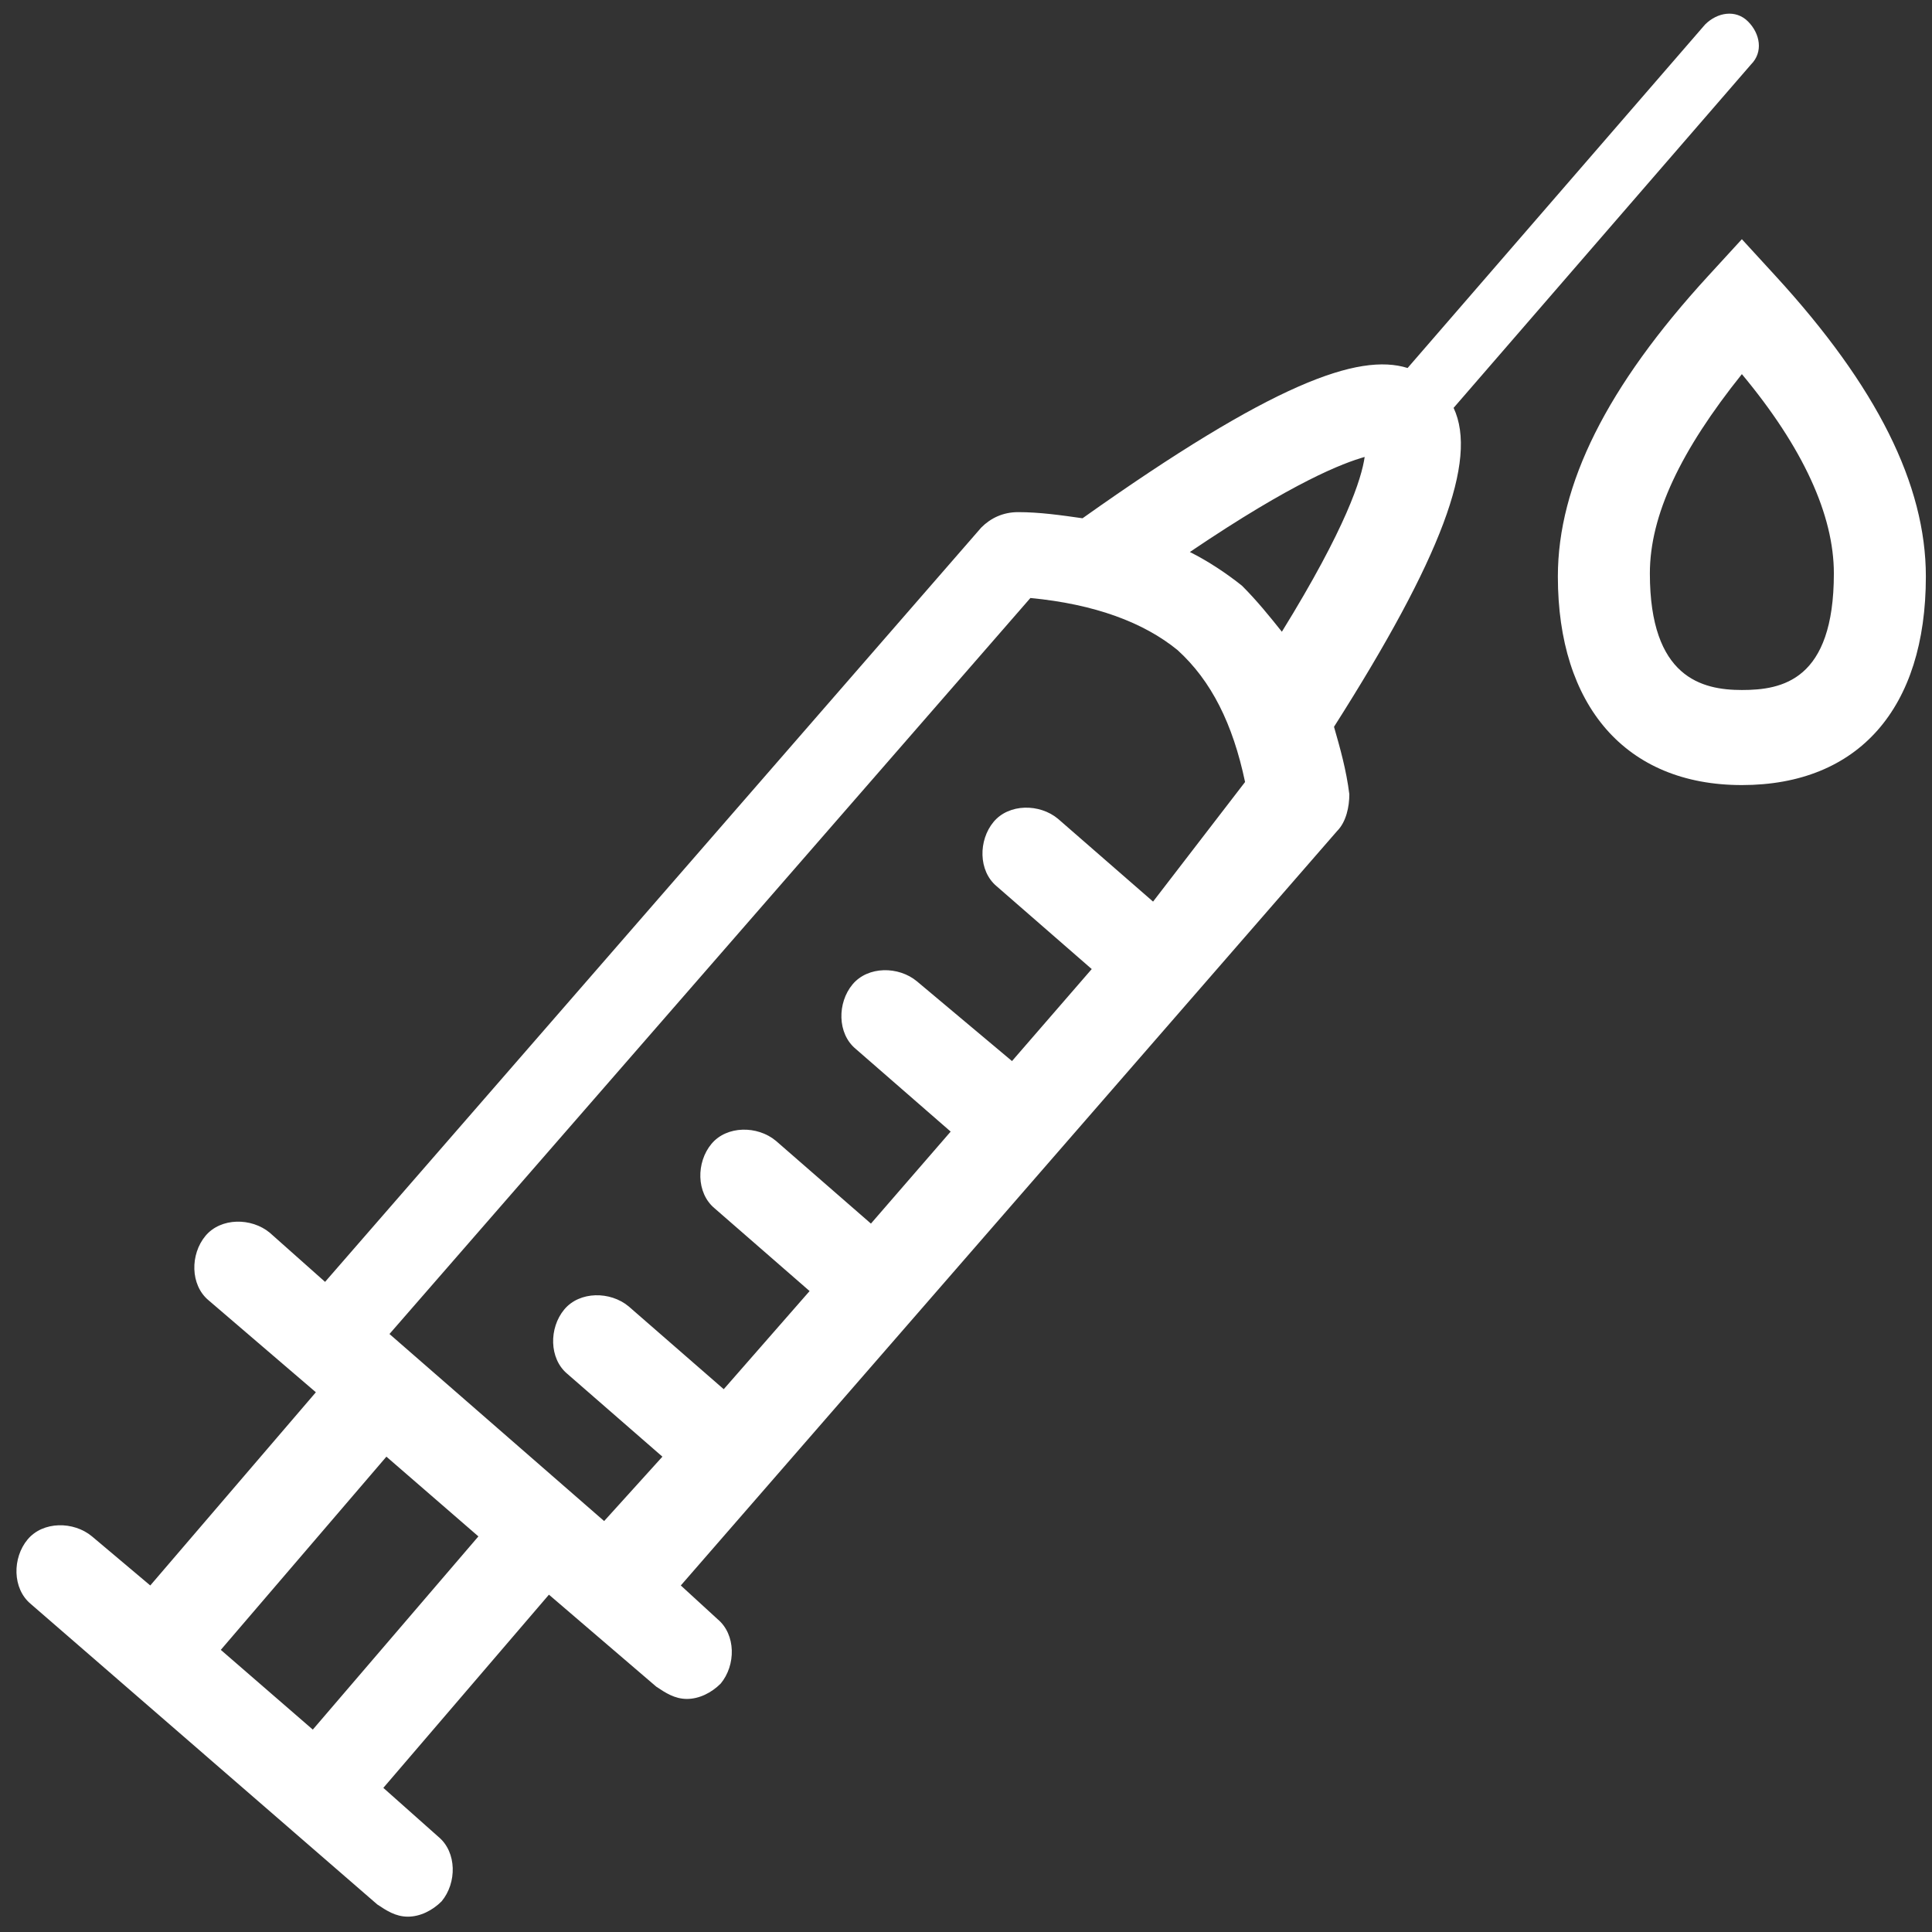
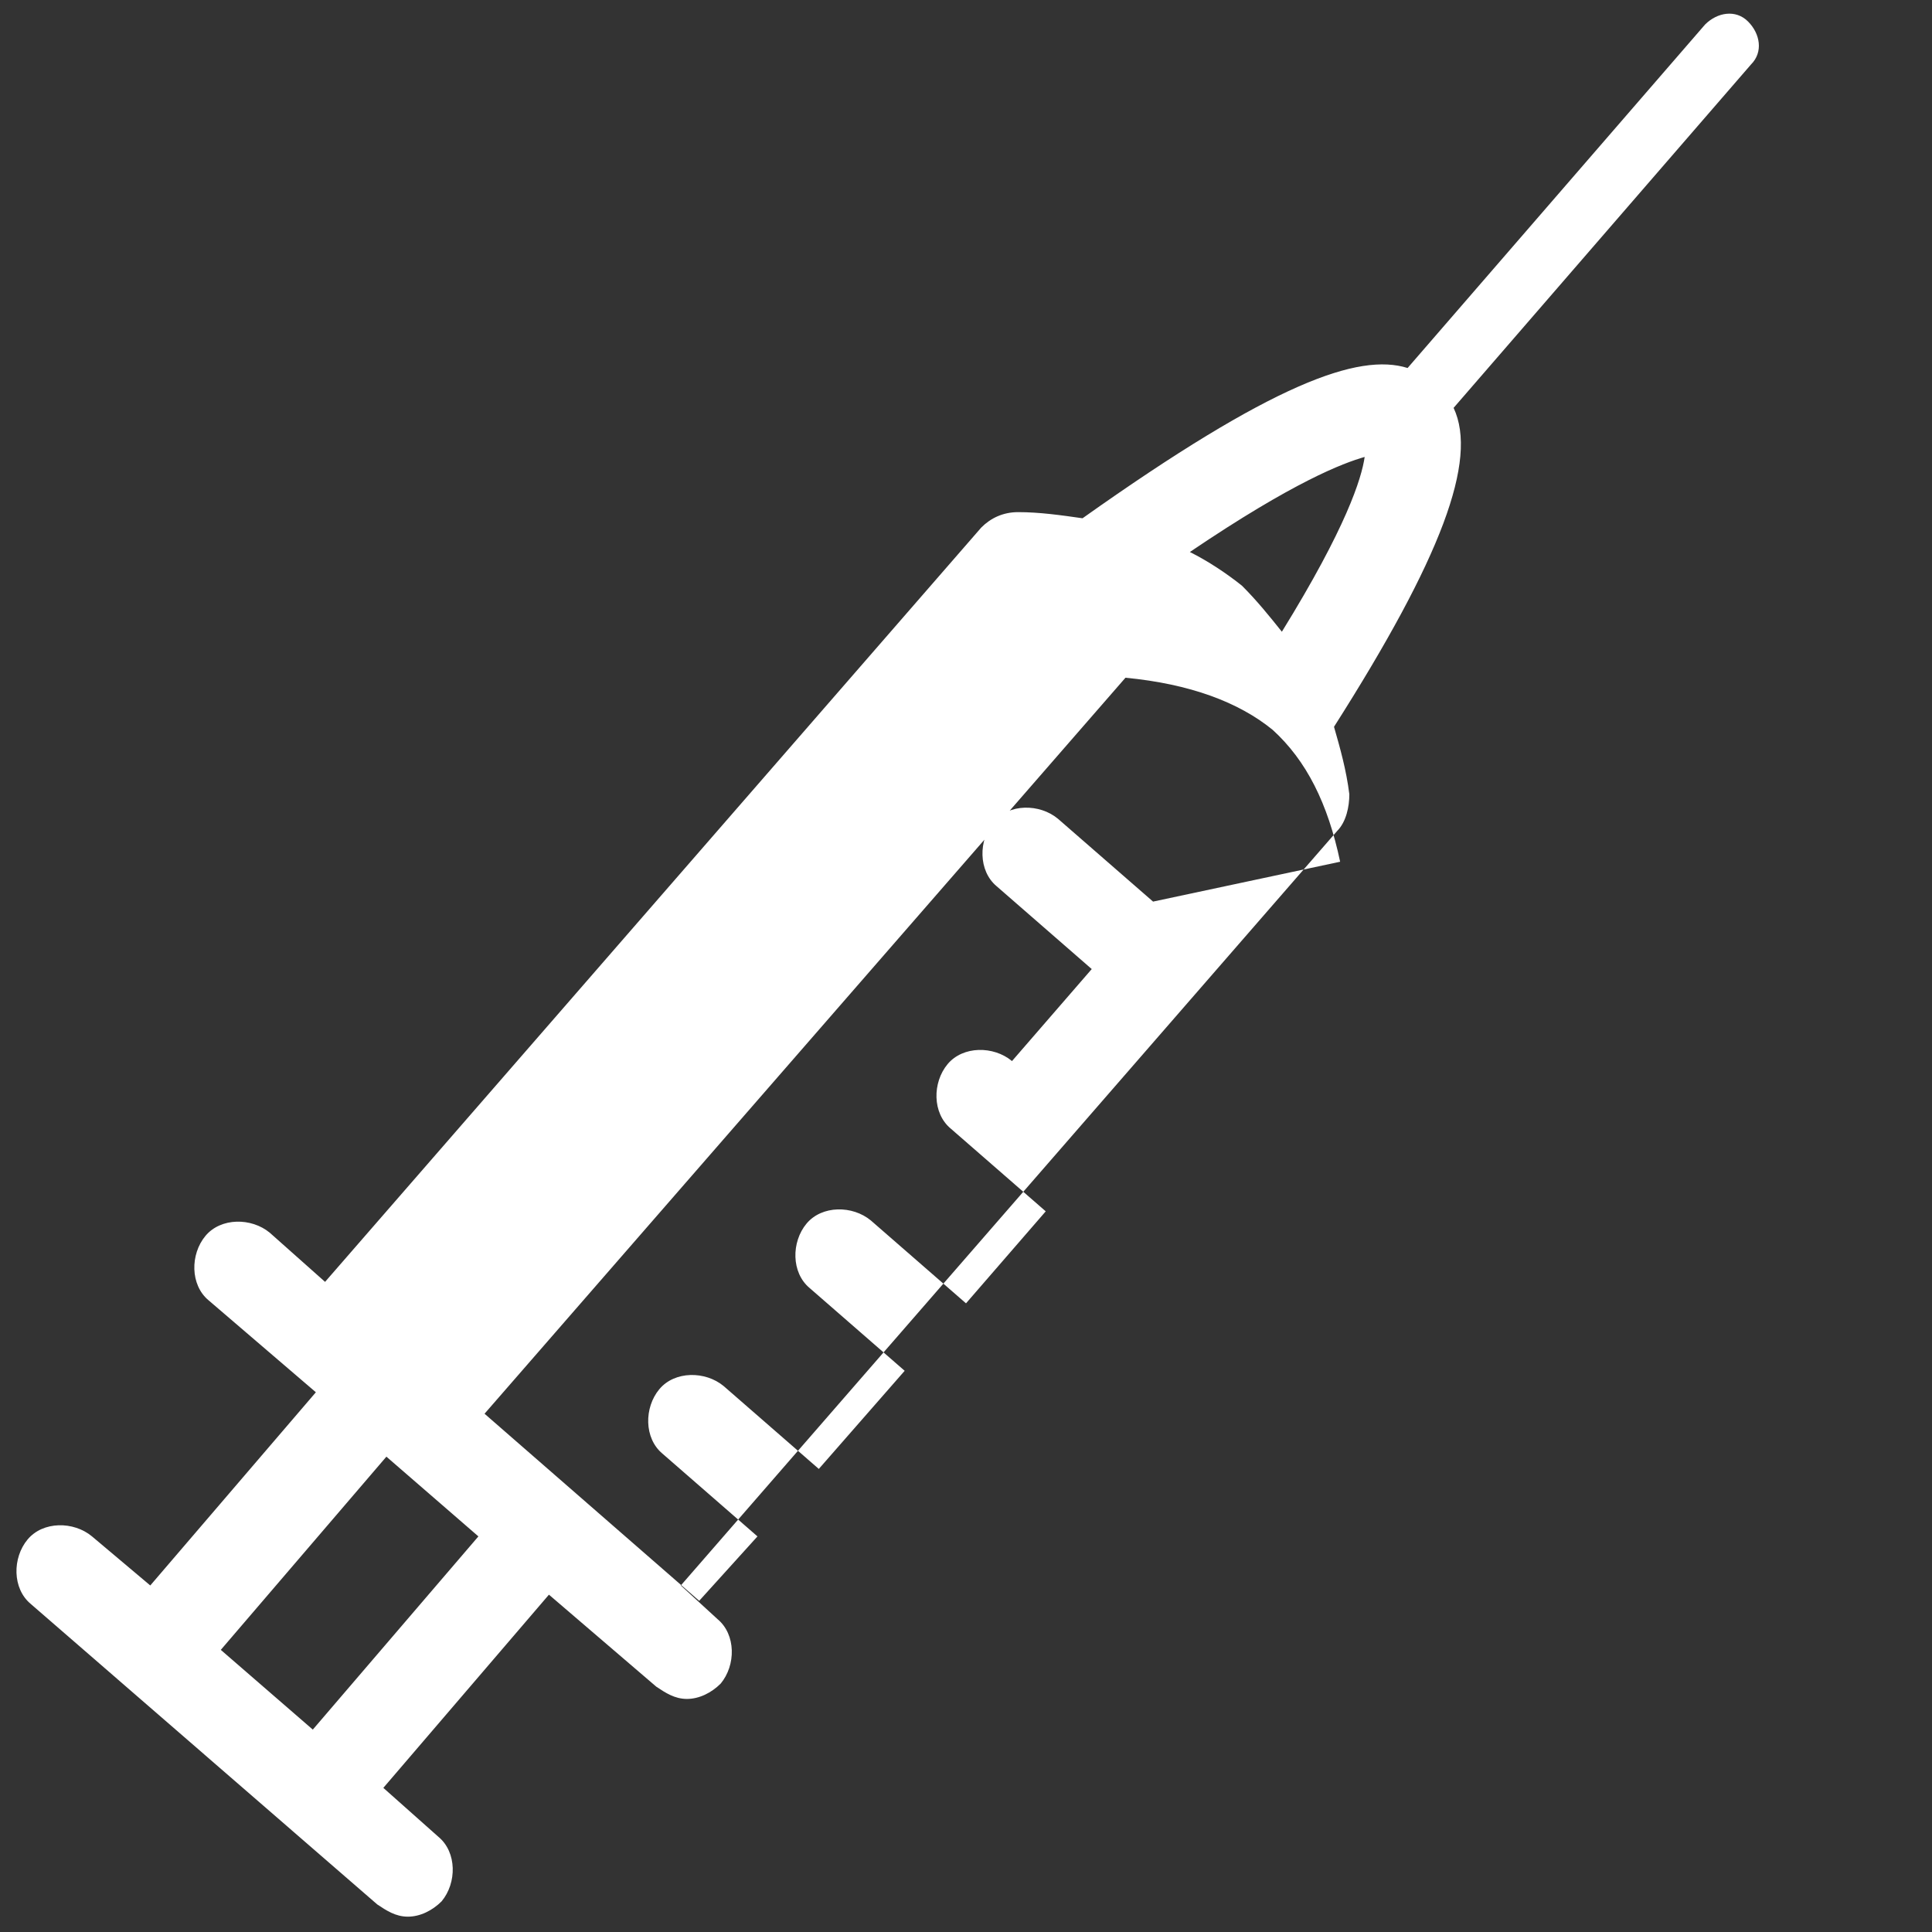
<svg xmlns="http://www.w3.org/2000/svg" version="1.1" id="Ebene_1" x="0px" y="0px" viewBox="0 0 63 63" style="enable-background:new 0 0 63 63;" xml:space="preserve" width="68" height="68">
  <rect x="0" y="0" width="63" height="63" fill="#333333" stroke="none" />
  <style type="text/css">
	.st0{fill:#FFFFFF;}
</style>
  <g>
-     <path class="st0" d="M47.4,13.3l9.7-11.2c0.4-0.4,0.3-1-0.1-1.4c-0.4-0.4-1-0.3-1.4,0.1L45.9,12c-1.6-0.5-4.4,0.5-10.6,4.9   c-0.7-0.1-1.4-0.2-2.1-0.2c-0.5,0-0.9,0.2-1.2,0.5L10.6,41.8l-1.8-1.6c-0.6-0.5-1.6-0.5-2.1,0.1c-0.5,0.6-0.5,1.6,0.1,2.1l3.5,3   l-5.4,6.3L3,50.1c-0.6-0.5-1.6-0.5-2.1,0.1c-0.5,0.6-0.5,1.6,0.1,2.1l11.3,9.8c0.3,0.2,0.6,0.4,1,0.4c0.4,0,0.8-0.2,1.1-0.5   c0.5-0.6,0.5-1.6-0.1-2.1l-1.8-1.6l5.4-6.3l3.5,3c0.3,0.2,0.6,0.4,1,0.4c0.4,0,0.8-0.2,1.1-0.5c0.5-0.6,0.5-1.6-0.1-2.1l-1.2-1.1   l21.4-24.6c0.3-0.3,0.4-0.8,0.4-1.2c-0.1-0.8-0.3-1.5-0.5-2.2C47,18.2,48.2,15,47.4,13.3z M10.2,56.4l-3-2.6l5.4-6.3l3,2.6   L10.2,56.4z M37.6,29.4l-3.1-2.7c-0.6-0.5-1.6-0.5-2.1,0.1c-0.5,0.6-0.5,1.6,0.1,2.1l3.1,2.7l-2.6,3L29.9,32   c-0.6-0.5-1.6-0.5-2.1,0.1c-0.5,0.6-0.5,1.6,0.1,2.1l3.1,2.7l-2.6,3l-3.1-2.7c-0.6-0.5-1.6-0.5-2.1,0.1c-0.5,0.6-0.5,1.6,0.1,2.1   l3.1,2.7l-2.8,3.2l-3.1-2.7c-0.6-0.5-1.6-0.5-2.1,0.1c-0.5,0.6-0.5,1.6,0.1,2.1l3.1,2.7l-1.9,2.1l-7-6.1l20.9-24   c2.1,0.2,3.7,0.8,4.8,1.7c1.1,1,1.8,2.4,2.2,4.3L37.6,29.4z M41.8,20.6c-0.4-0.5-0.8-1-1.3-1.5c-0.5-0.4-1.1-0.8-1.7-1.1   c3.4-2.3,5-2.9,5.7-3.1C44.4,15.6,43.9,17.2,41.8,20.6z" />
-     <path class="st0" d="M57.9,9l-1.1-1.2L55.7,9c-3.3,3.6-4.9,6.8-4.9,9.8c0,4.2,2.2,6.8,6,6.8s6-2.5,6-6.8   C62.8,15.8,61.2,12.6,57.9,9z M56.8,22.5c-1.3,0-3-0.4-3-3.8c0-1.9,1-4,3-6.5c2,2.4,3,4.6,3,6.5C59.8,22.2,58.1,22.5,56.8,22.5z" />
+     <path class="st0" d="M47.4,13.3l9.7-11.2c0.4-0.4,0.3-1-0.1-1.4c-0.4-0.4-1-0.3-1.4,0.1L45.9,12c-1.6-0.5-4.4,0.5-10.6,4.9   c-0.7-0.1-1.4-0.2-2.1-0.2c-0.5,0-0.9,0.2-1.2,0.5L10.6,41.8l-1.8-1.6c-0.6-0.5-1.6-0.5-2.1,0.1c-0.5,0.6-0.5,1.6,0.1,2.1l3.5,3   l-5.4,6.3L3,50.1c-0.6-0.5-1.6-0.5-2.1,0.1c-0.5,0.6-0.5,1.6,0.1,2.1l11.3,9.8c0.3,0.2,0.6,0.4,1,0.4c0.4,0,0.8-0.2,1.1-0.5   c0.5-0.6,0.5-1.6-0.1-2.1l-1.8-1.6l5.4-6.3l3.5,3c0.3,0.2,0.6,0.4,1,0.4c0.4,0,0.8-0.2,1.1-0.5c0.5-0.6,0.5-1.6-0.1-2.1l-1.2-1.1   l21.4-24.6c0.3-0.3,0.4-0.8,0.4-1.2c-0.1-0.8-0.3-1.5-0.5-2.2C47,18.2,48.2,15,47.4,13.3z M10.2,56.4l-3-2.6l5.4-6.3l3,2.6   L10.2,56.4z M37.6,29.4l-3.1-2.7c-0.6-0.5-1.6-0.5-2.1,0.1c-0.5,0.6-0.5,1.6,0.1,2.1l3.1,2.7l-2.6,3c-0.6-0.5-1.6-0.5-2.1,0.1c-0.5,0.6-0.5,1.6,0.1,2.1l3.1,2.7l-2.6,3l-3.1-2.7c-0.6-0.5-1.6-0.5-2.1,0.1c-0.5,0.6-0.5,1.6,0.1,2.1   l3.1,2.7l-2.8,3.2l-3.1-2.7c-0.6-0.5-1.6-0.5-2.1,0.1c-0.5,0.6-0.5,1.6,0.1,2.1l3.1,2.7l-1.9,2.1l-7-6.1l20.9-24   c2.1,0.2,3.7,0.8,4.8,1.7c1.1,1,1.8,2.4,2.2,4.3L37.6,29.4z M41.8,20.6c-0.4-0.5-0.8-1-1.3-1.5c-0.5-0.4-1.1-0.8-1.7-1.1   c3.4-2.3,5-2.9,5.7-3.1C44.4,15.6,43.9,17.2,41.8,20.6z" />
  </g>
</svg>